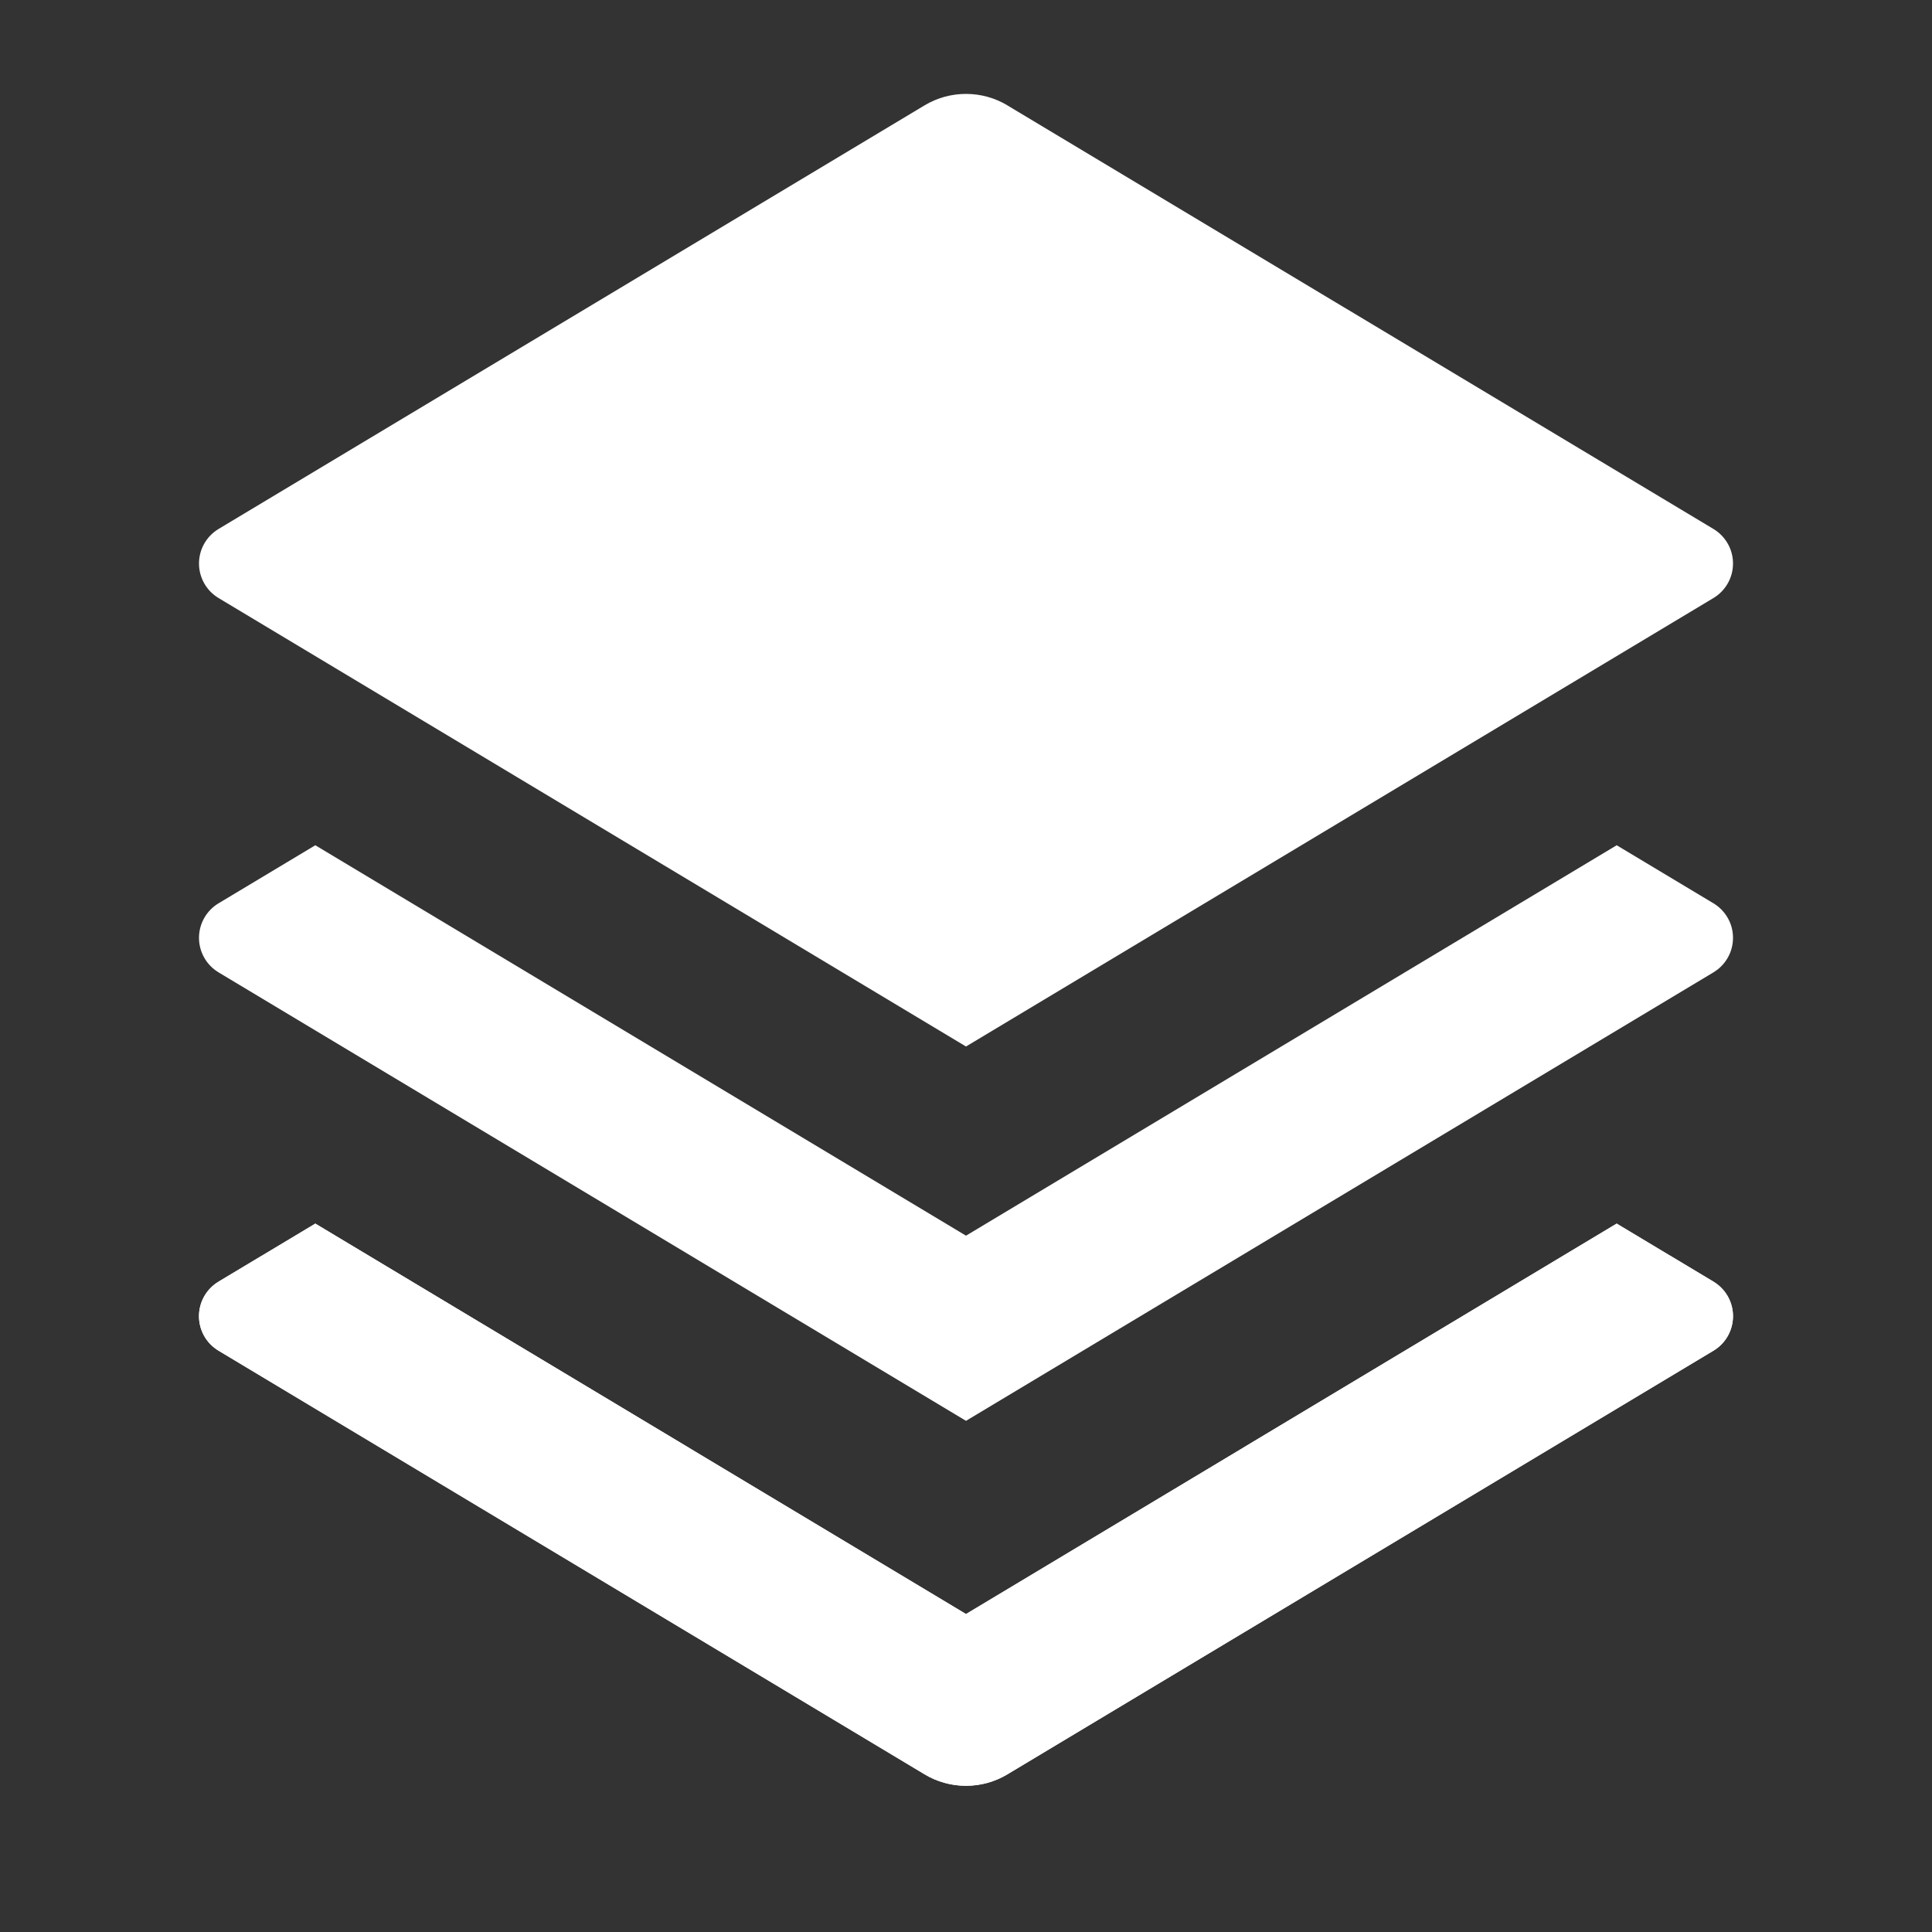
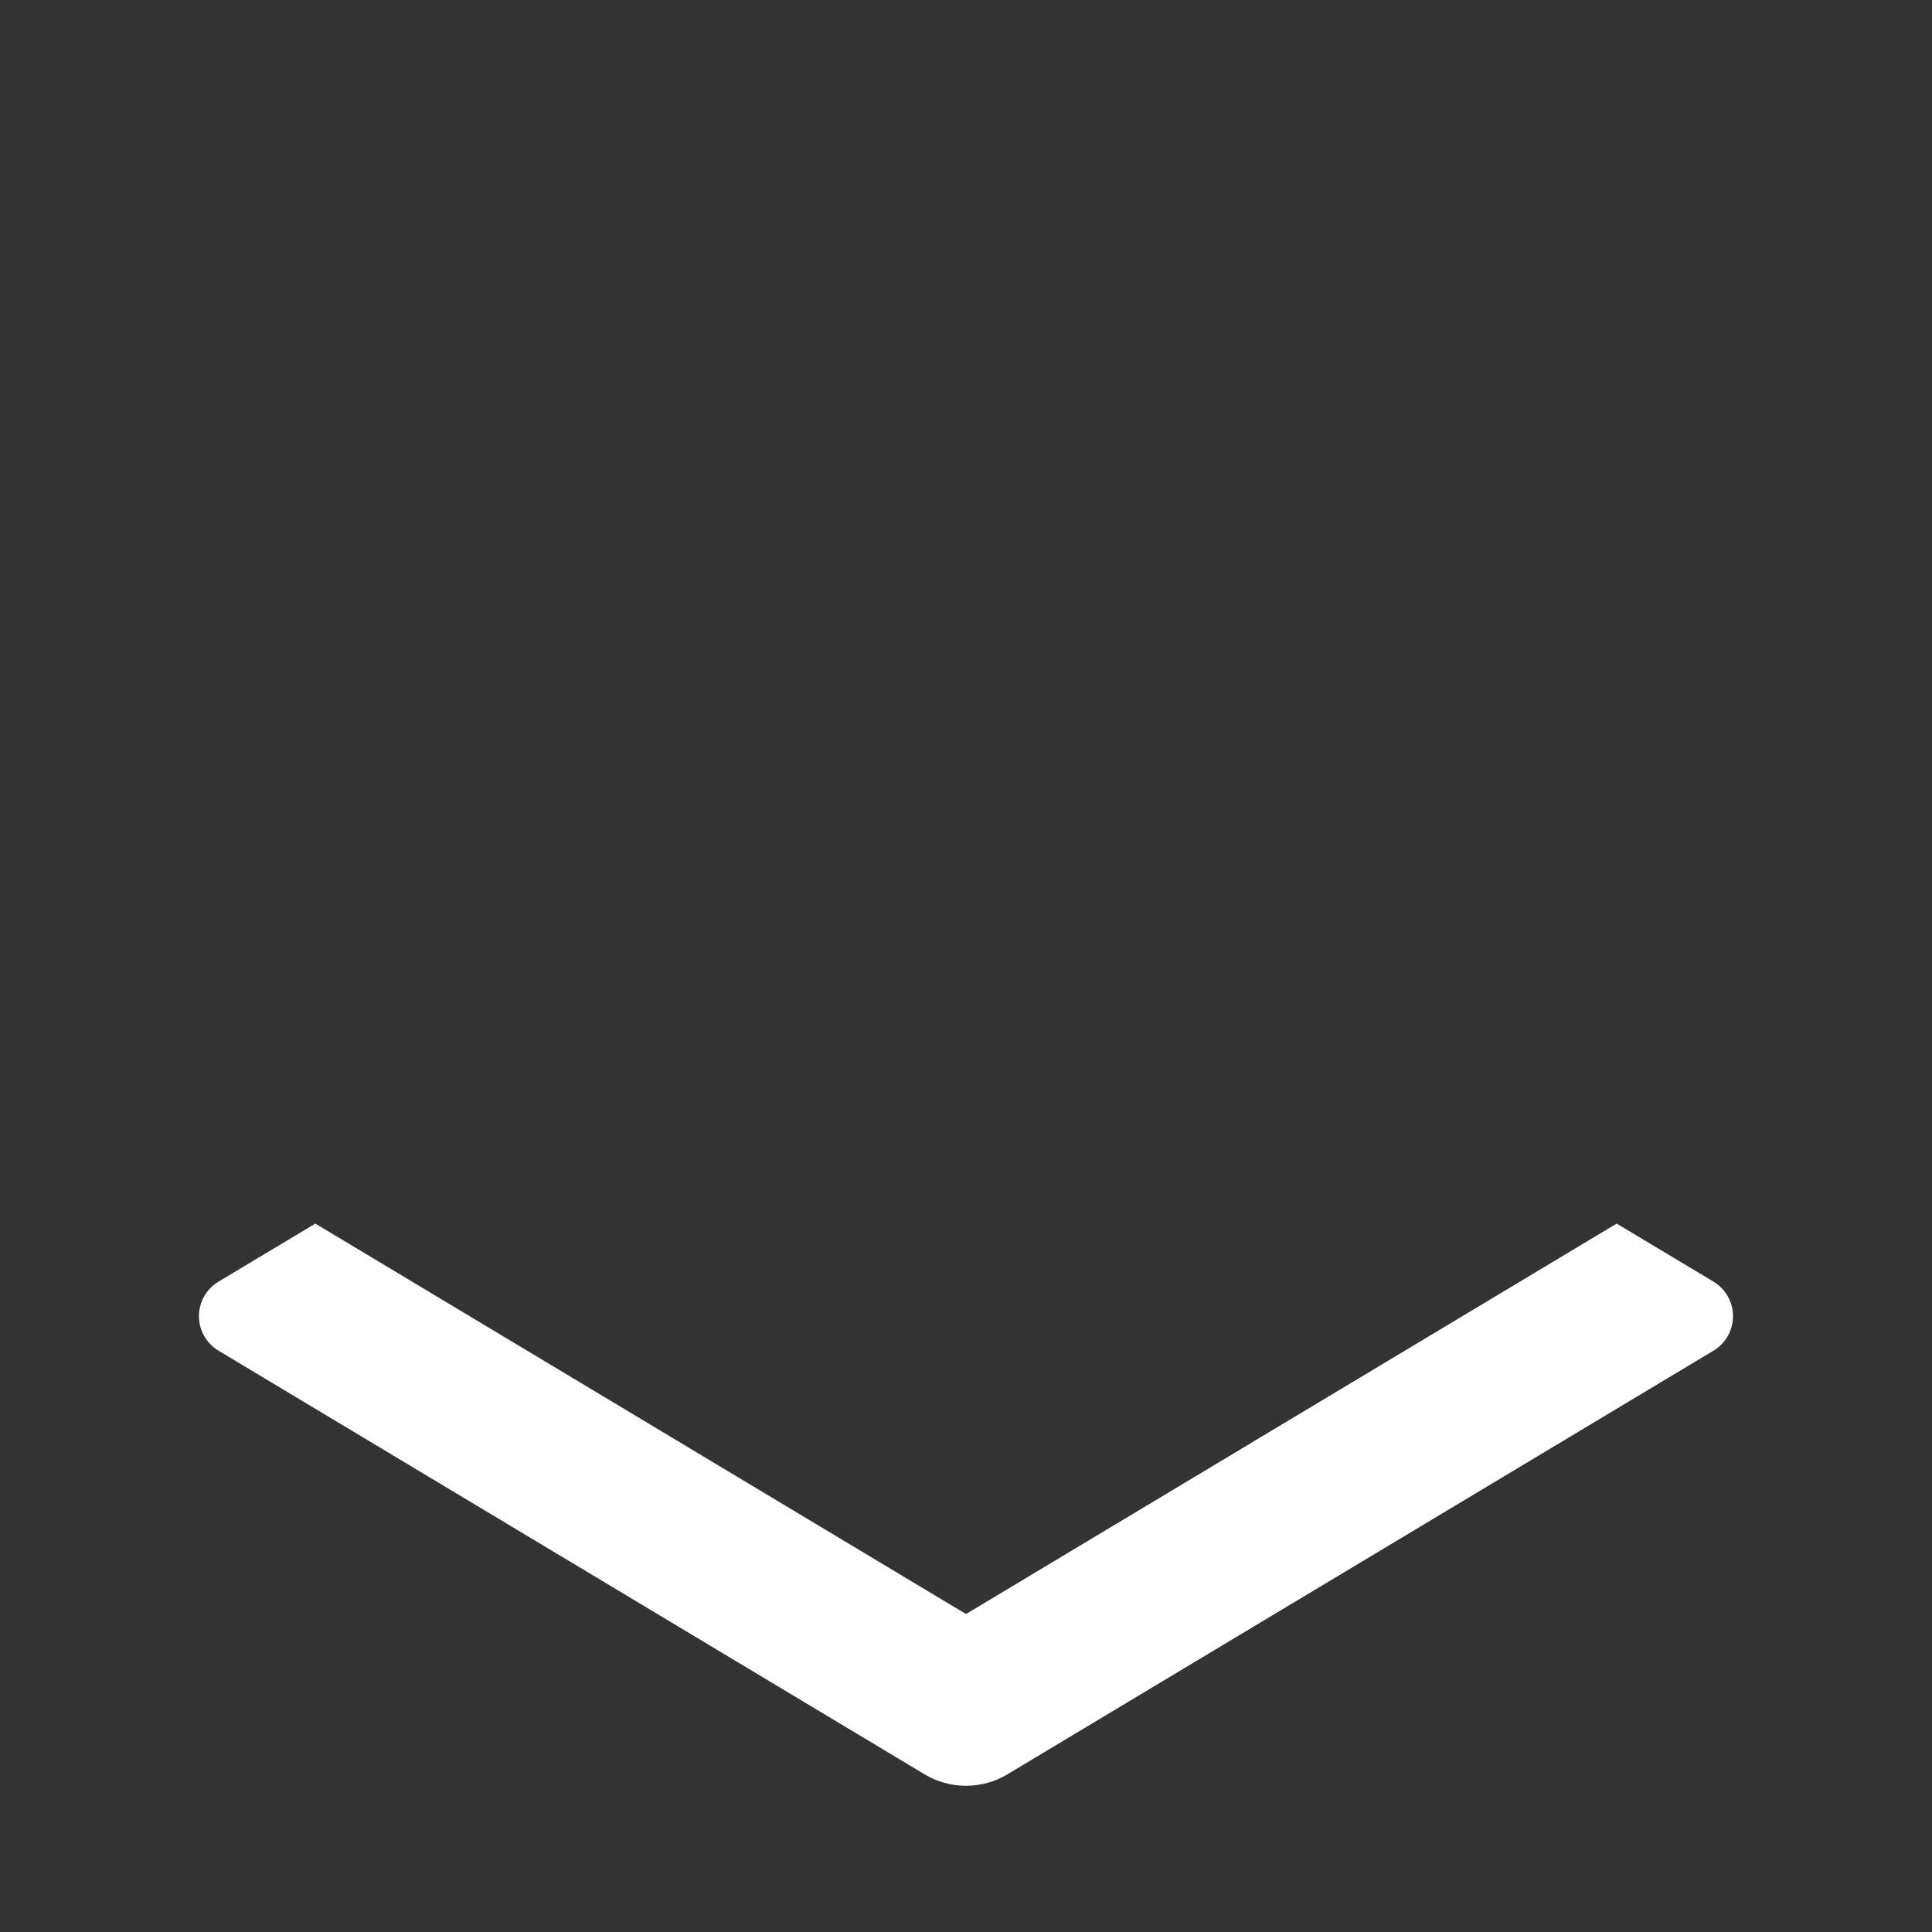
<svg xmlns="http://www.w3.org/2000/svg" width="48" height="48" viewBox="0 0 48 48" fill="none">
  <rect x="0" y="0" width="48" height="48" fill="#333333" stroke="none" />
-   <path d="M40.166 21L42.57 22.442C42.718 22.531 42.841 22.657 42.926 22.807C43.012 22.957 43.056 23.127 43.056 23.3C43.056 23.473 43.012 23.643 42.926 23.793C42.841 23.944 42.718 24.069 42.57 24.158L24 35.3L5.43 24.158C5.282 24.069 5.159 23.944 5.074 23.793C4.989 23.643 4.944 23.473 4.944 23.3C4.944 23.127 4.989 22.957 5.074 22.807C5.159 22.657 5.282 22.531 5.43 22.442L7.834 21L24 30.7L40.166 21ZM40.166 30.4L42.57 31.842C42.718 31.931 42.841 32.057 42.926 32.207C43.012 32.357 43.056 32.527 43.056 32.7C43.056 32.873 43.012 33.043 42.926 33.193C42.841 33.344 42.718 33.469 42.57 33.558L25.03 44.082C24.719 44.269 24.363 44.368 24 44.368C23.637 44.368 23.281 44.269 22.97 44.082L5.43 33.558C5.282 33.469 5.159 33.344 5.074 33.193C4.989 33.043 4.944 32.873 4.944 32.7C4.944 32.527 4.989 32.357 5.074 32.207C5.159 32.057 5.282 31.931 5.43 31.842L7.834 30.4L24 40.1L40.166 30.4ZM25.028 2.618L42.57 13.142C42.718 13.231 42.841 13.357 42.926 13.507C43.012 13.657 43.056 13.827 43.056 14C43.056 14.173 43.012 14.343 42.926 14.493C42.841 14.644 42.718 14.769 42.57 14.858L24 26L5.43 14.858C5.282 14.769 5.159 14.644 5.074 14.493C4.989 14.343 4.944 14.173 4.944 14C4.944 13.827 4.989 13.657 5.074 13.507C5.159 13.357 5.282 13.231 5.43 13.142L22.97 2.618C23.281 2.431 23.637 2.333 24 2.333C24.363 2.333 24.719 2.431 25.03 2.618H25.028Z" fill="white" />
  <path d="M40.166 30.4L42.57 31.842C42.718 31.931 42.841 32.056 42.926 32.207C43.011 32.357 43.056 32.527 43.056 32.7C43.056 32.873 43.011 33.043 42.926 33.193C42.841 33.343 42.718 33.469 42.57 33.558L25.03 44.082C24.719 44.269 24.363 44.367 24 44.367C23.637 44.367 23.281 44.269 22.97 44.082L5.43 33.558C5.281 33.469 5.159 33.343 5.073 33.193C4.988 33.043 4.943 32.873 4.943 32.7C4.943 32.527 4.988 32.357 5.073 32.207C5.159 32.056 5.281 31.931 5.43 31.842L7.834 30.4L24 40.1L40.166 30.4Z" fill="white" />
</svg>